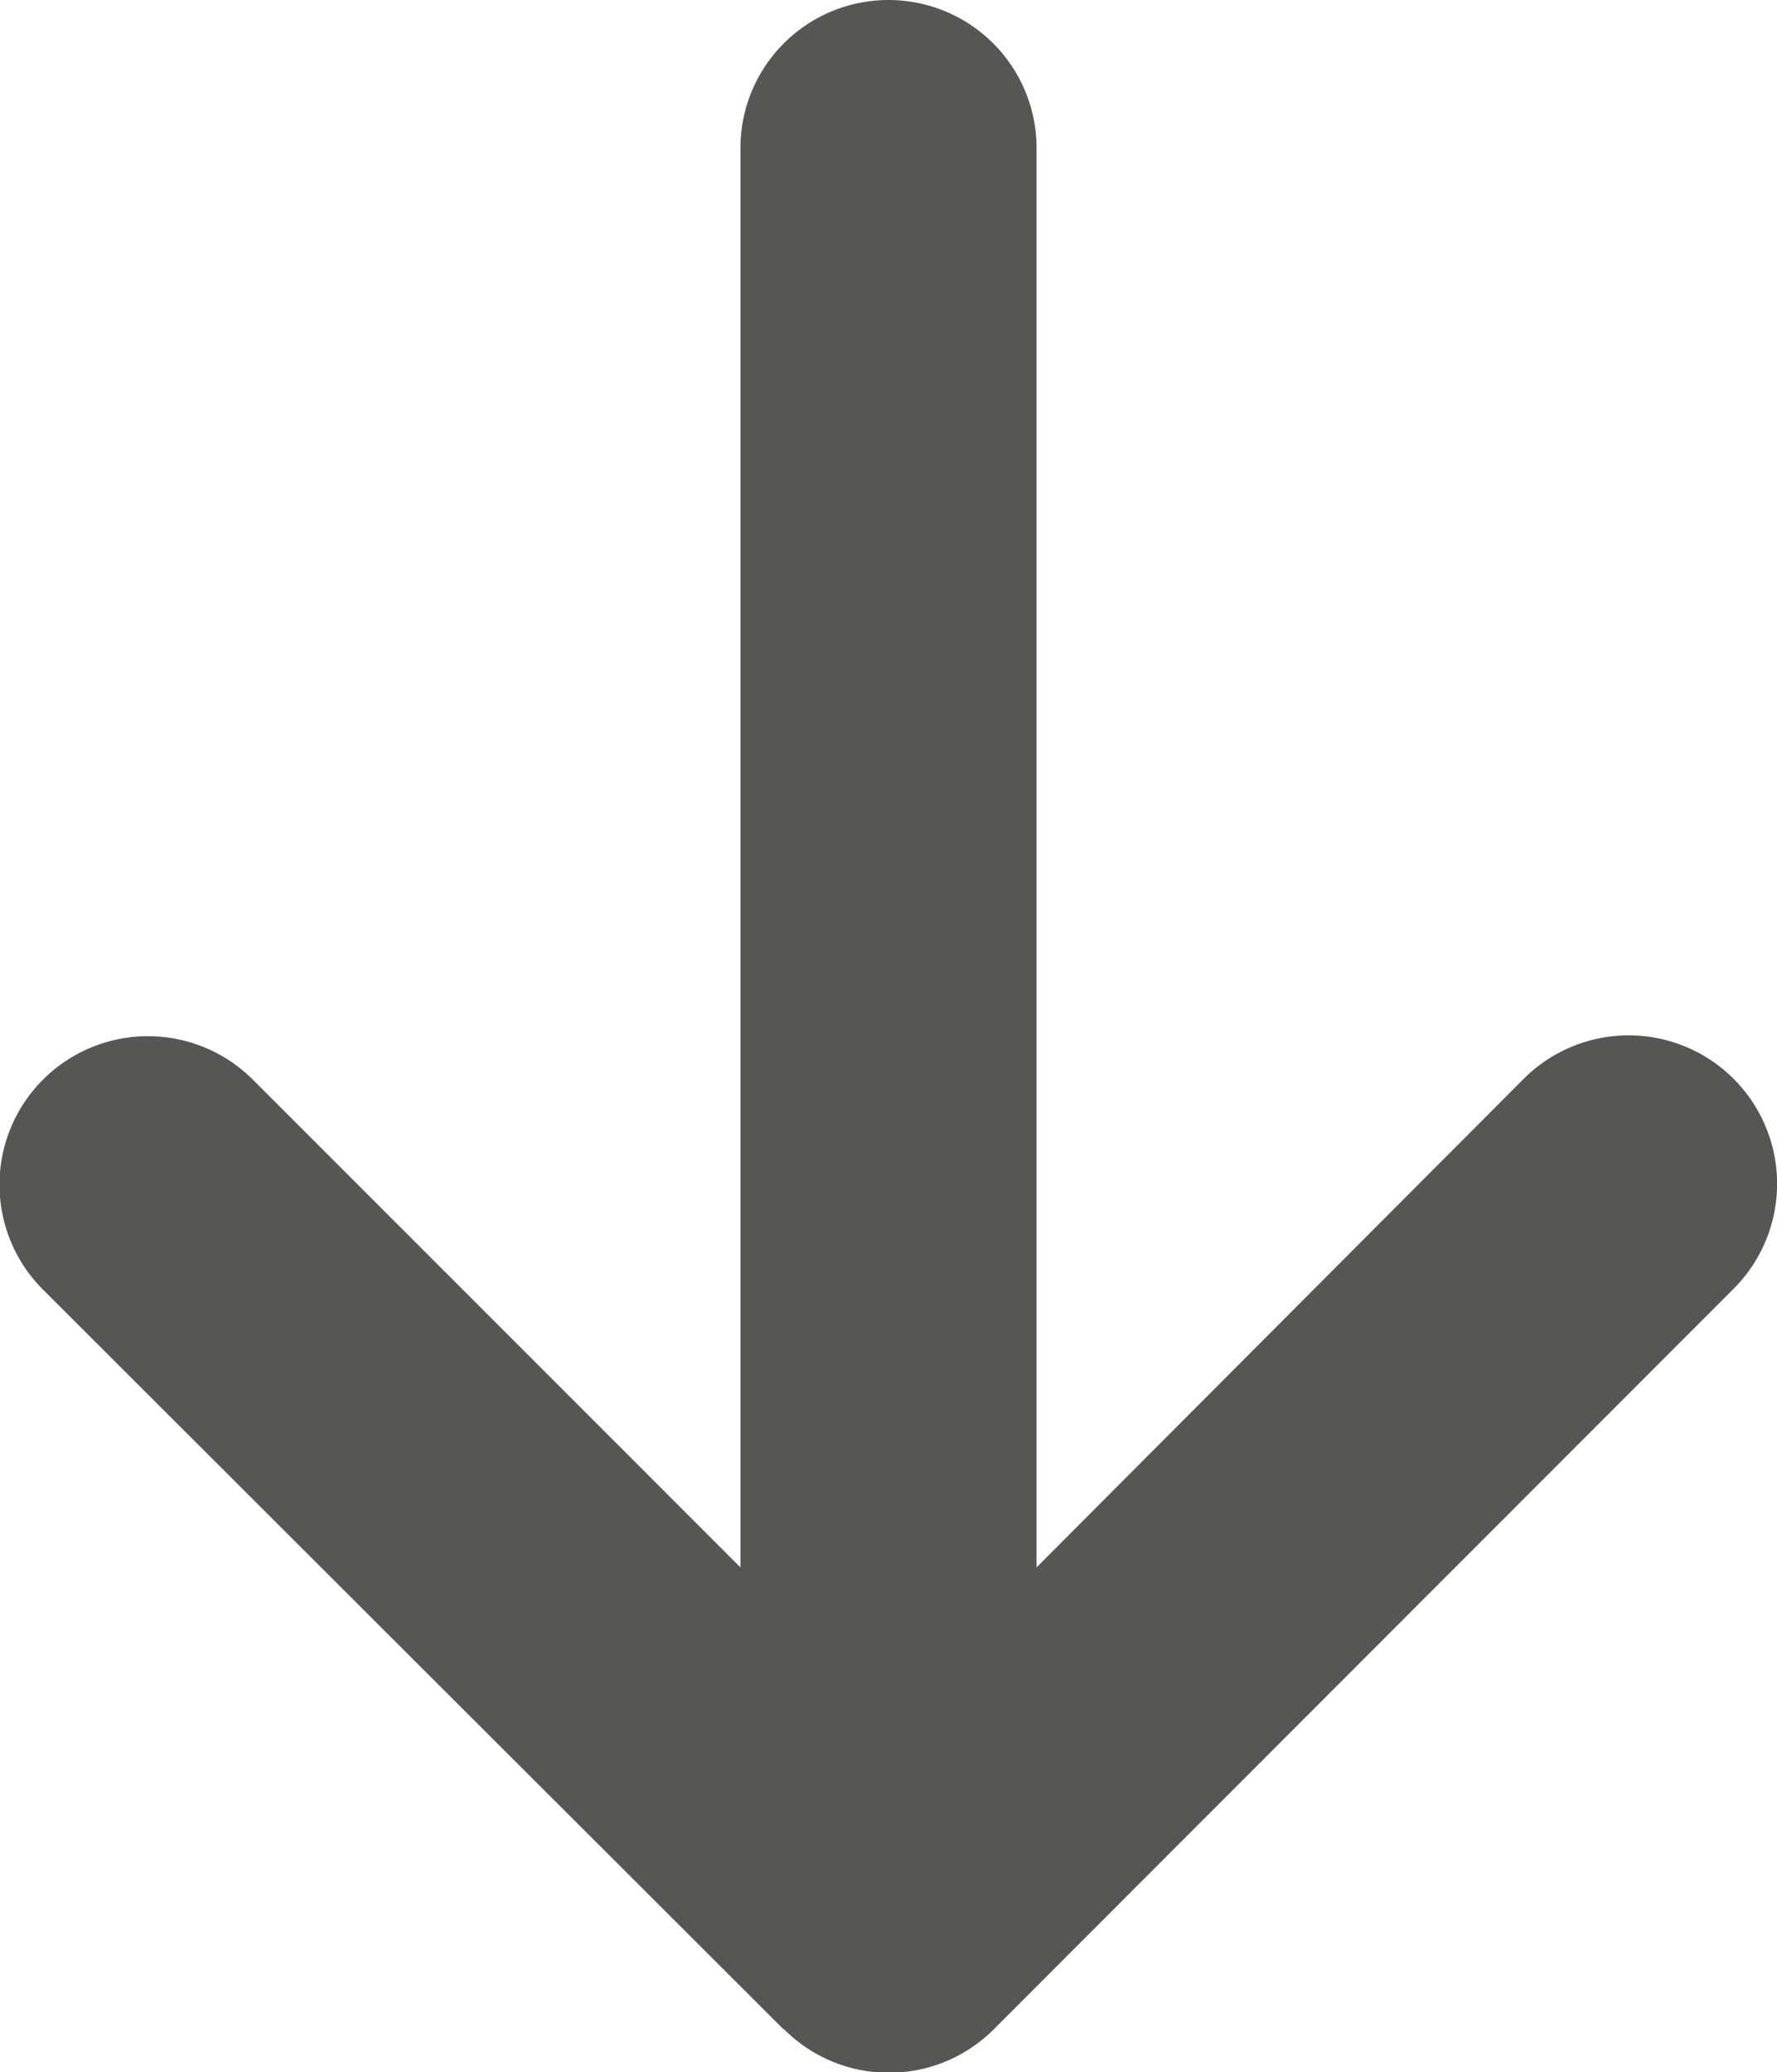
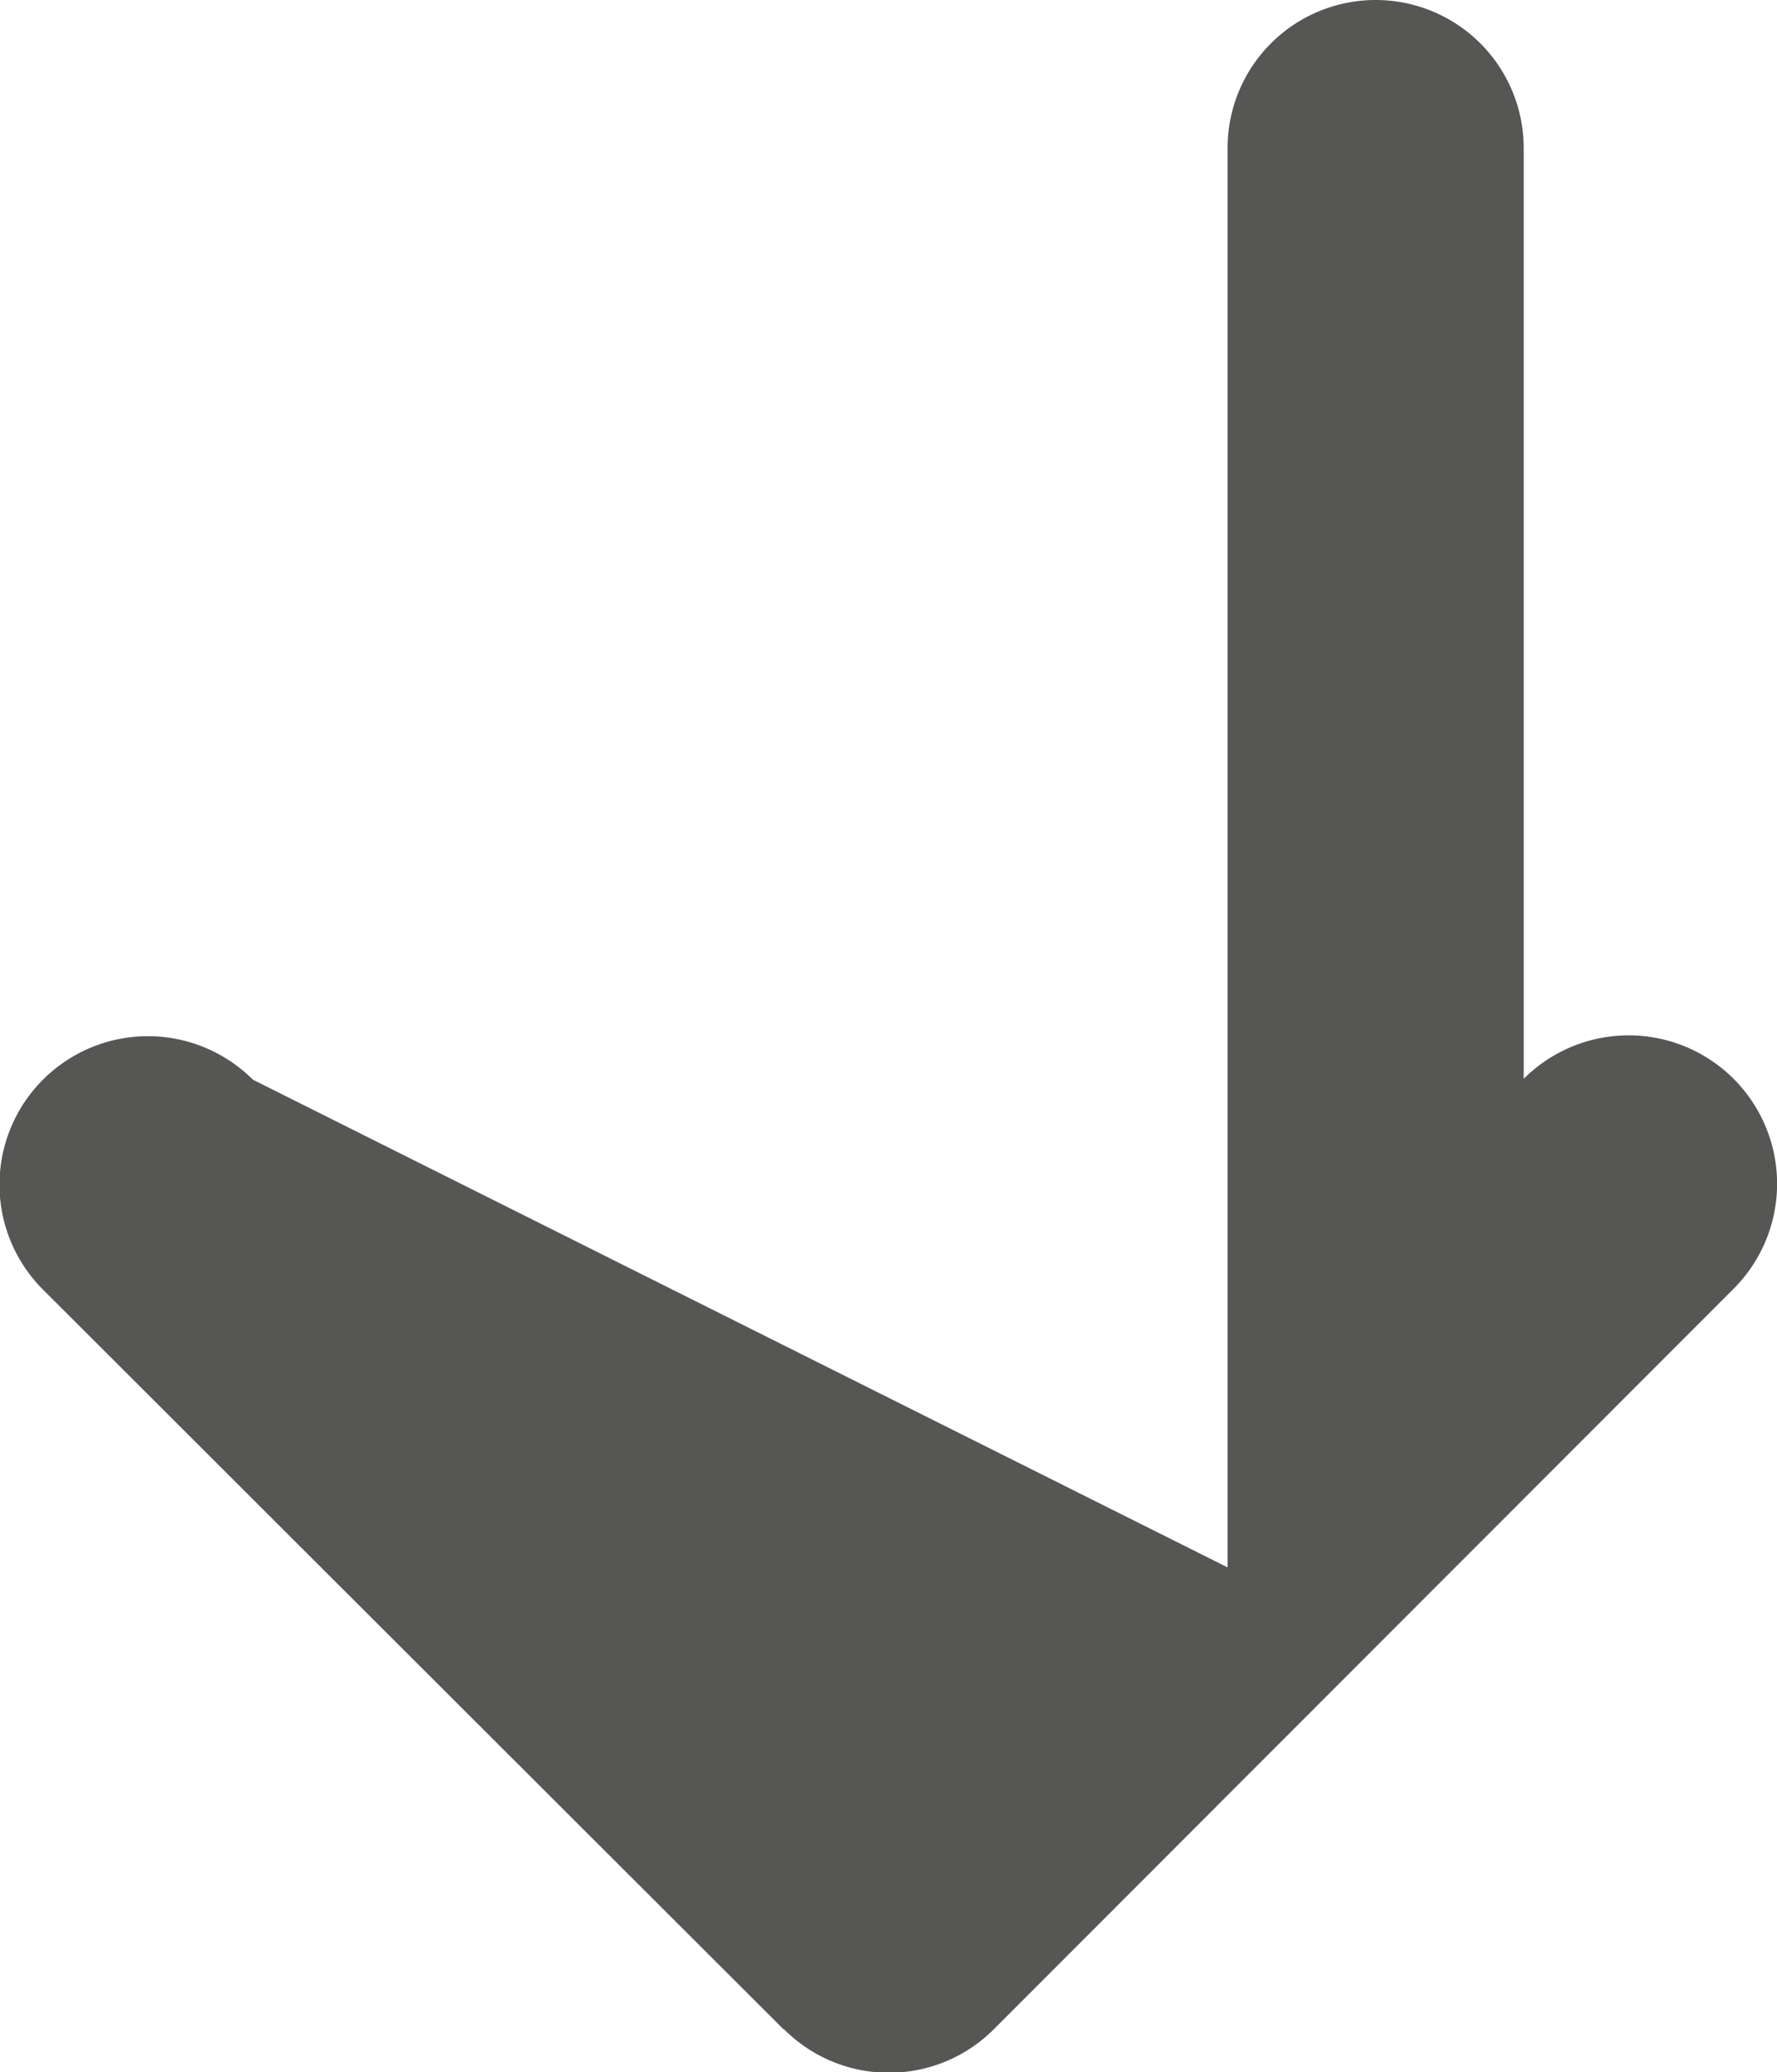
<svg xmlns="http://www.w3.org/2000/svg" width="12.698" height="14.808" viewBox="0 0 12.698 14.808">
-   <path id="arrow-right" d="M14.5,71.021a1.059,1.059,0,0,0,0-1.5L9.209,64.235a1.059,1.059,0,1,0-1.5,1.5L11.2,69.216H1.058a1.058,1.058,0,0,0,0,2.116H11.2L7.715,74.816a1.059,1.059,0,0,0,1.5,1.5L14.5,71.025Z" transform="translate(76.623) rotate(90)" fill="#565655" />
+   <path id="arrow-right" d="M14.5,71.021a1.059,1.059,0,0,0,0-1.5L9.209,64.235a1.059,1.059,0,1,0-1.5,1.5H1.058a1.058,1.058,0,0,0,0,2.116H11.2L7.715,74.816a1.059,1.059,0,0,0,1.5,1.5L14.5,71.025Z" transform="translate(76.623) rotate(90)" fill="#565655" />
</svg>